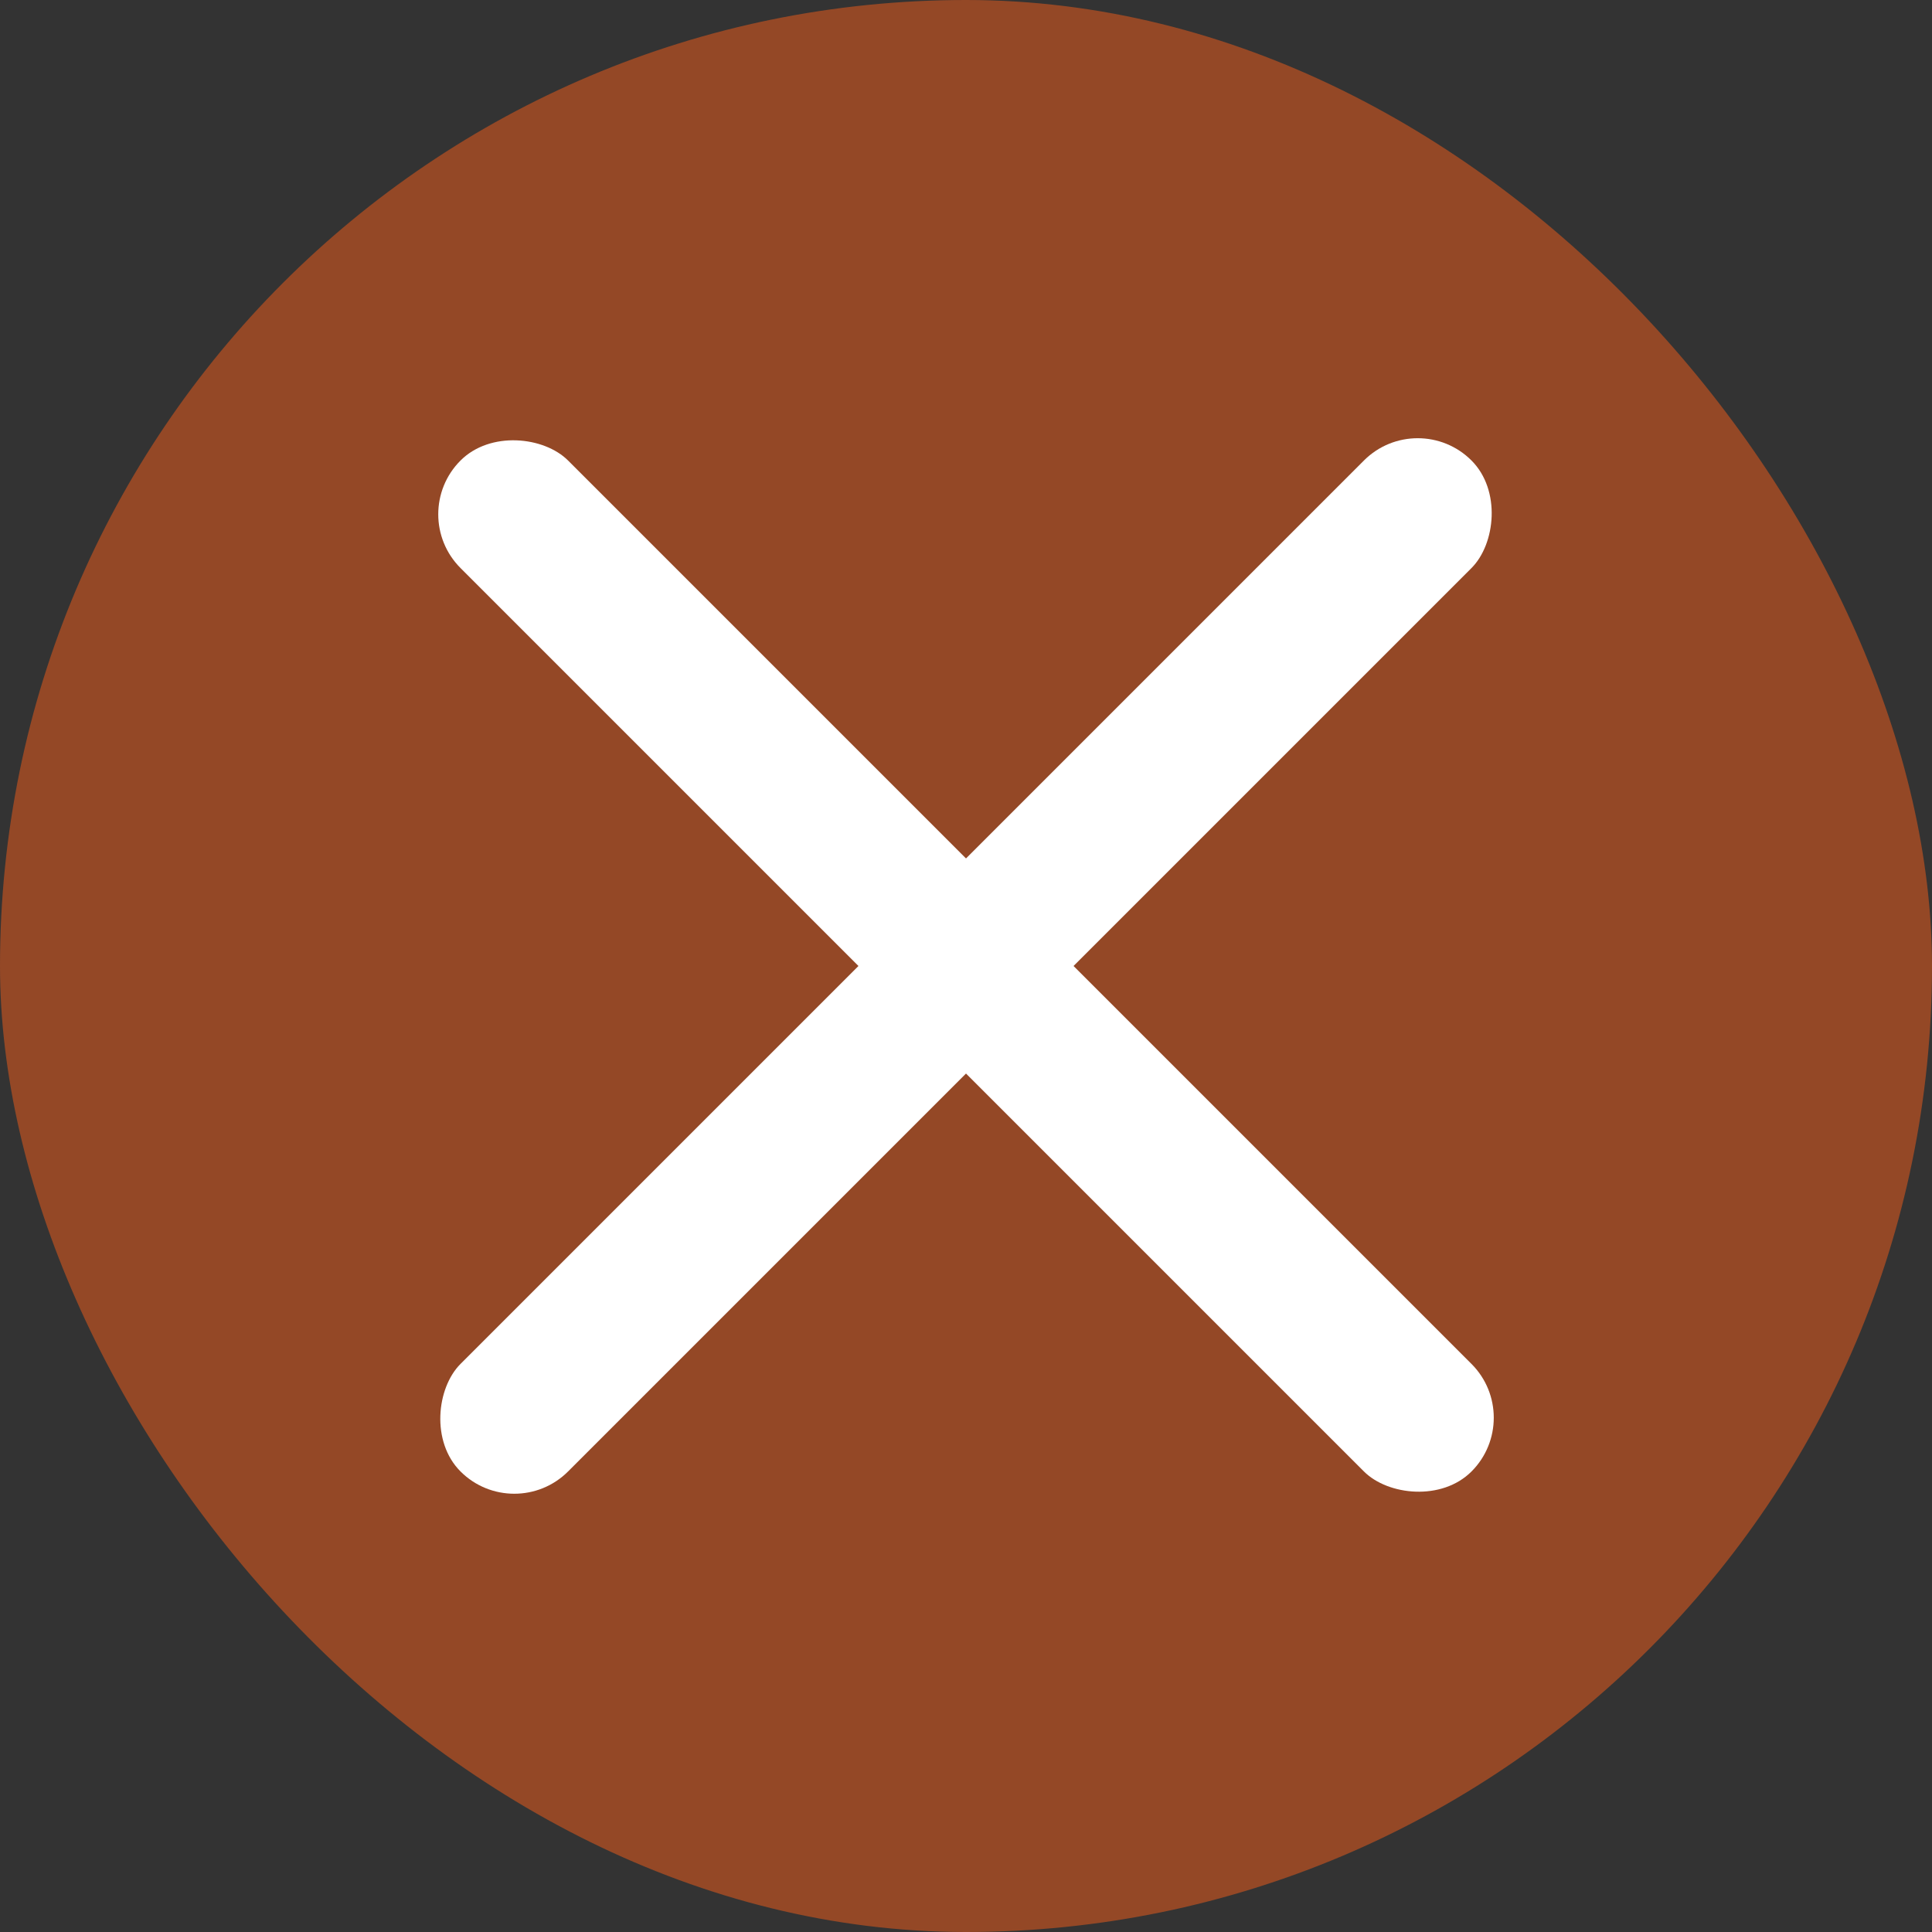
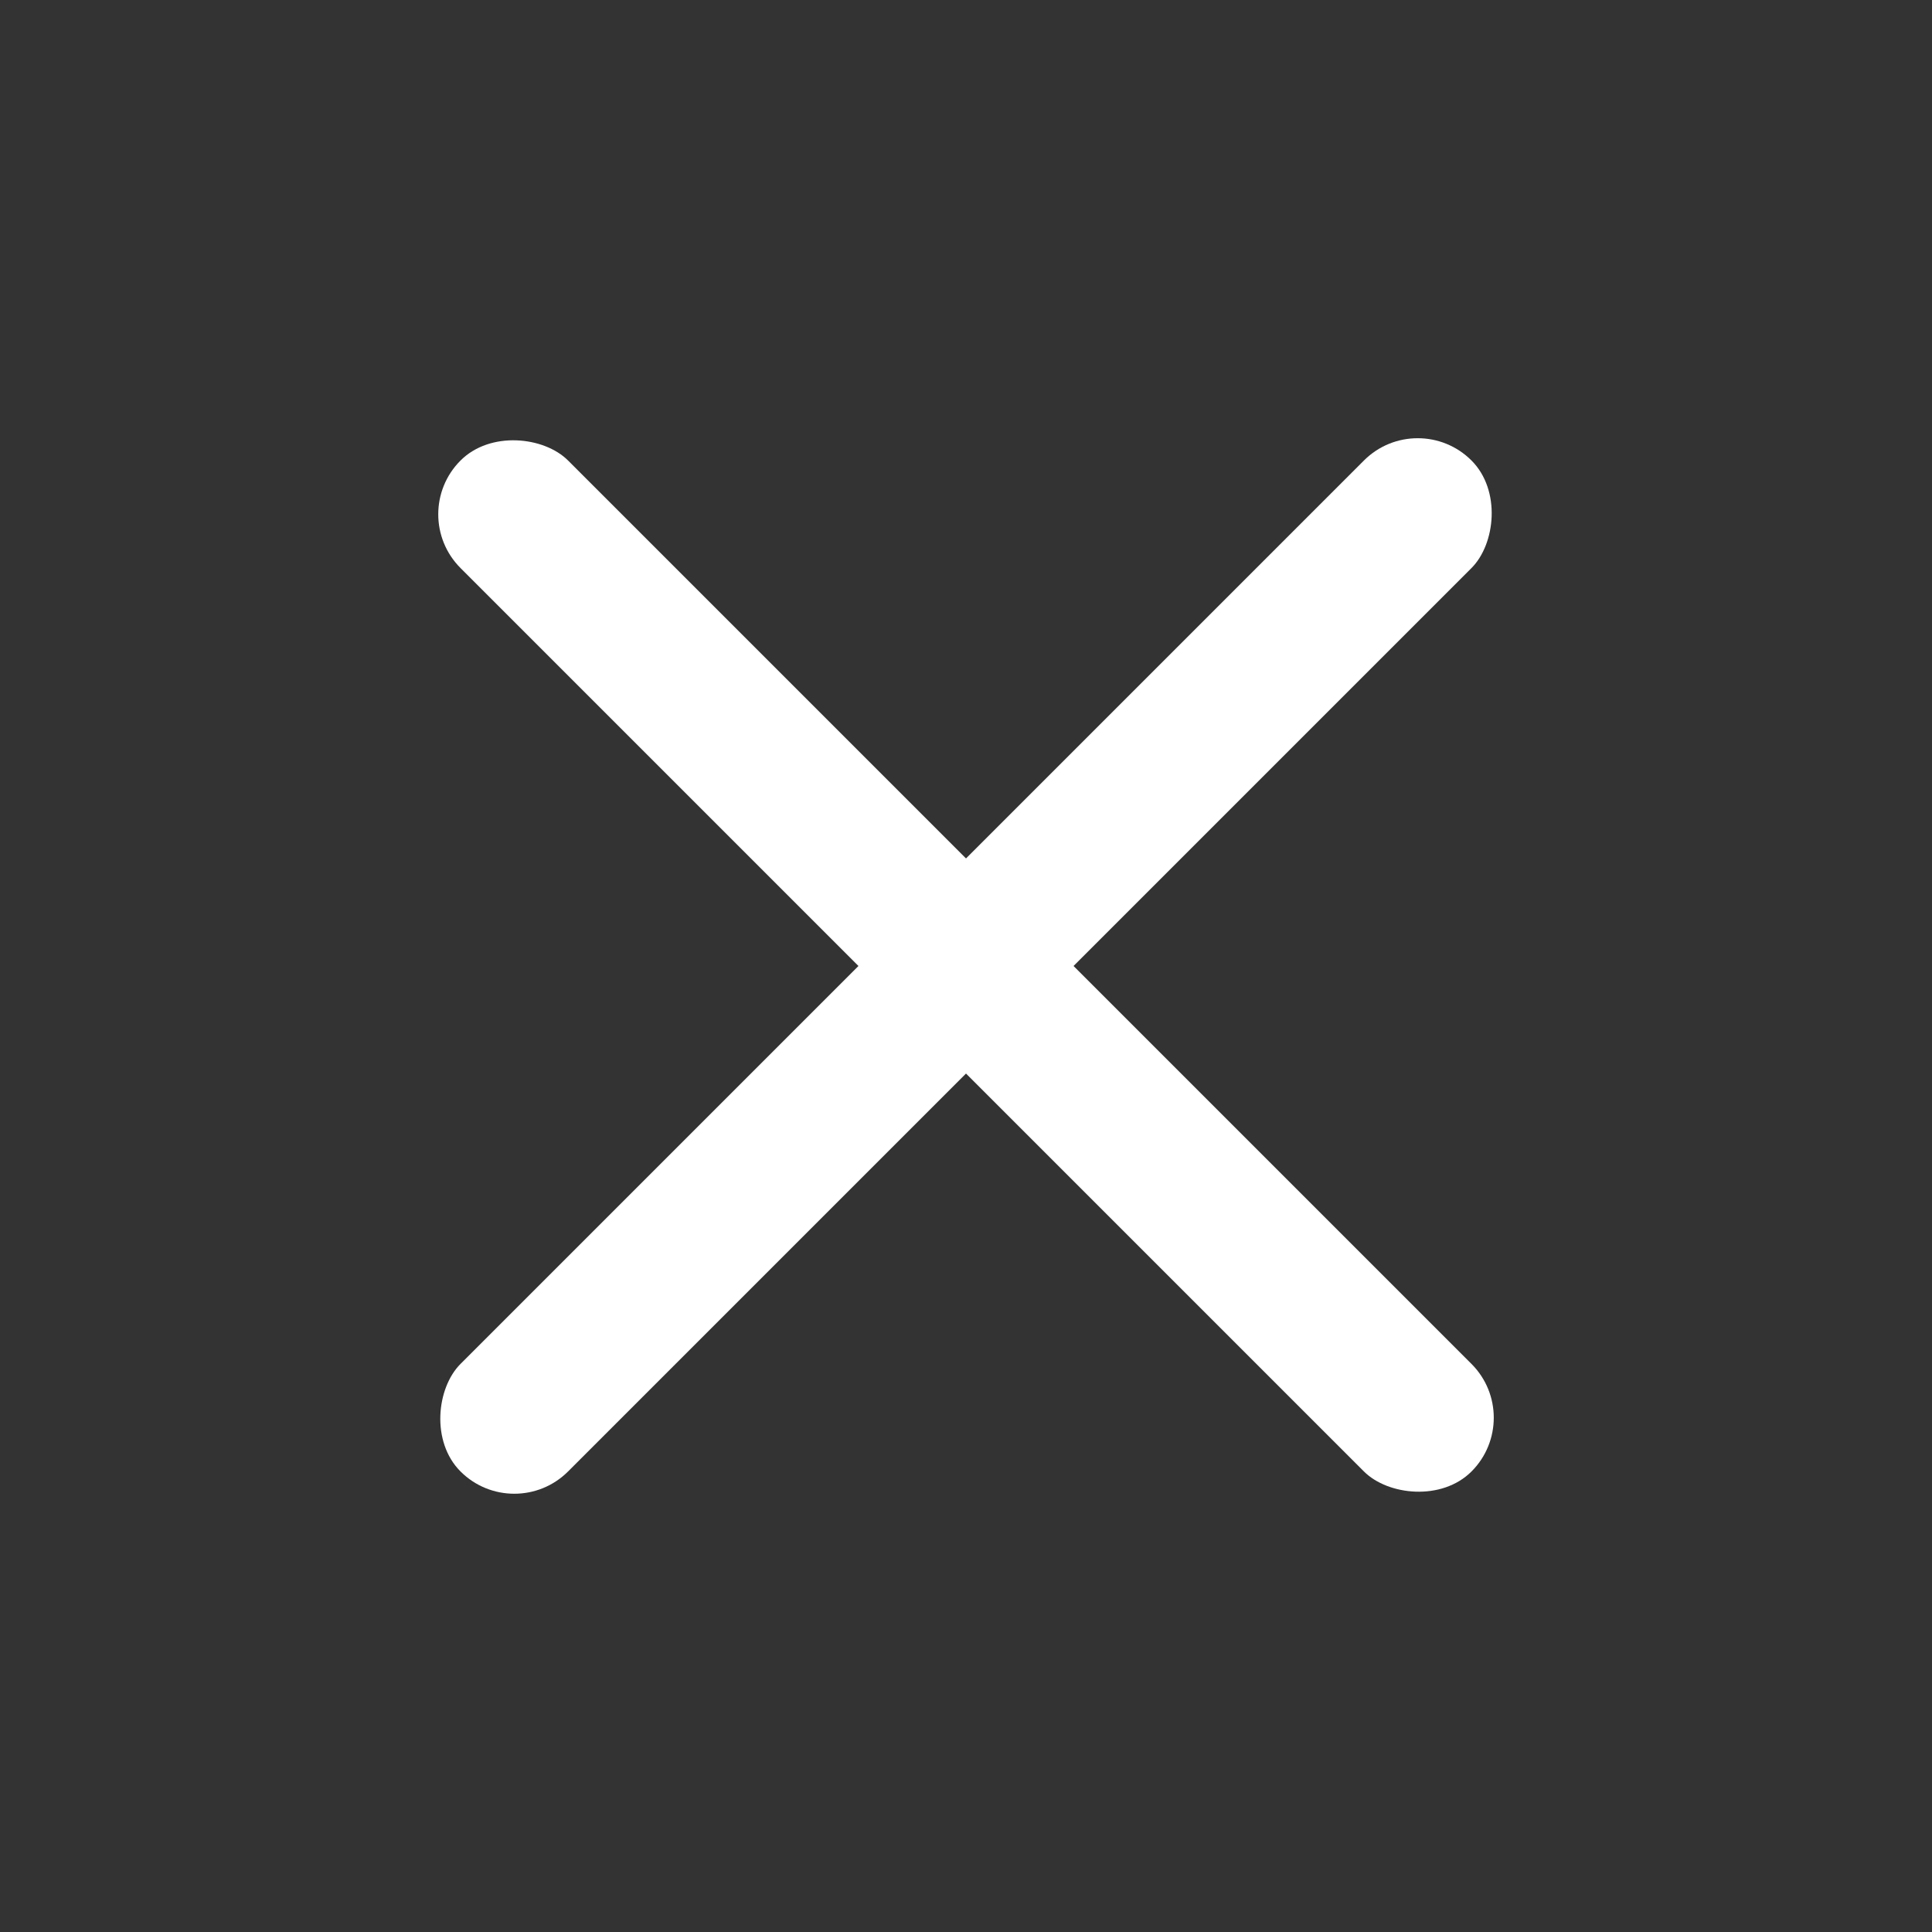
<svg xmlns="http://www.w3.org/2000/svg" width="76" height="76" fill="none">
  <rect width="100%" height="100%" fill="#333333" stroke="none" />
-   <rect width="76" height="76" rx="38" fill="#944826" />
  <rect x="16" y="20.231" width="5.983" height="56.242" rx="2.992" transform="rotate(-45 16 20.23)" fill="#fff" />
  <rect x="55.769" y="16" width="5.983" height="56.242" rx="2.992" transform="rotate(45 55.77 16)" fill="#fff" />
</svg>